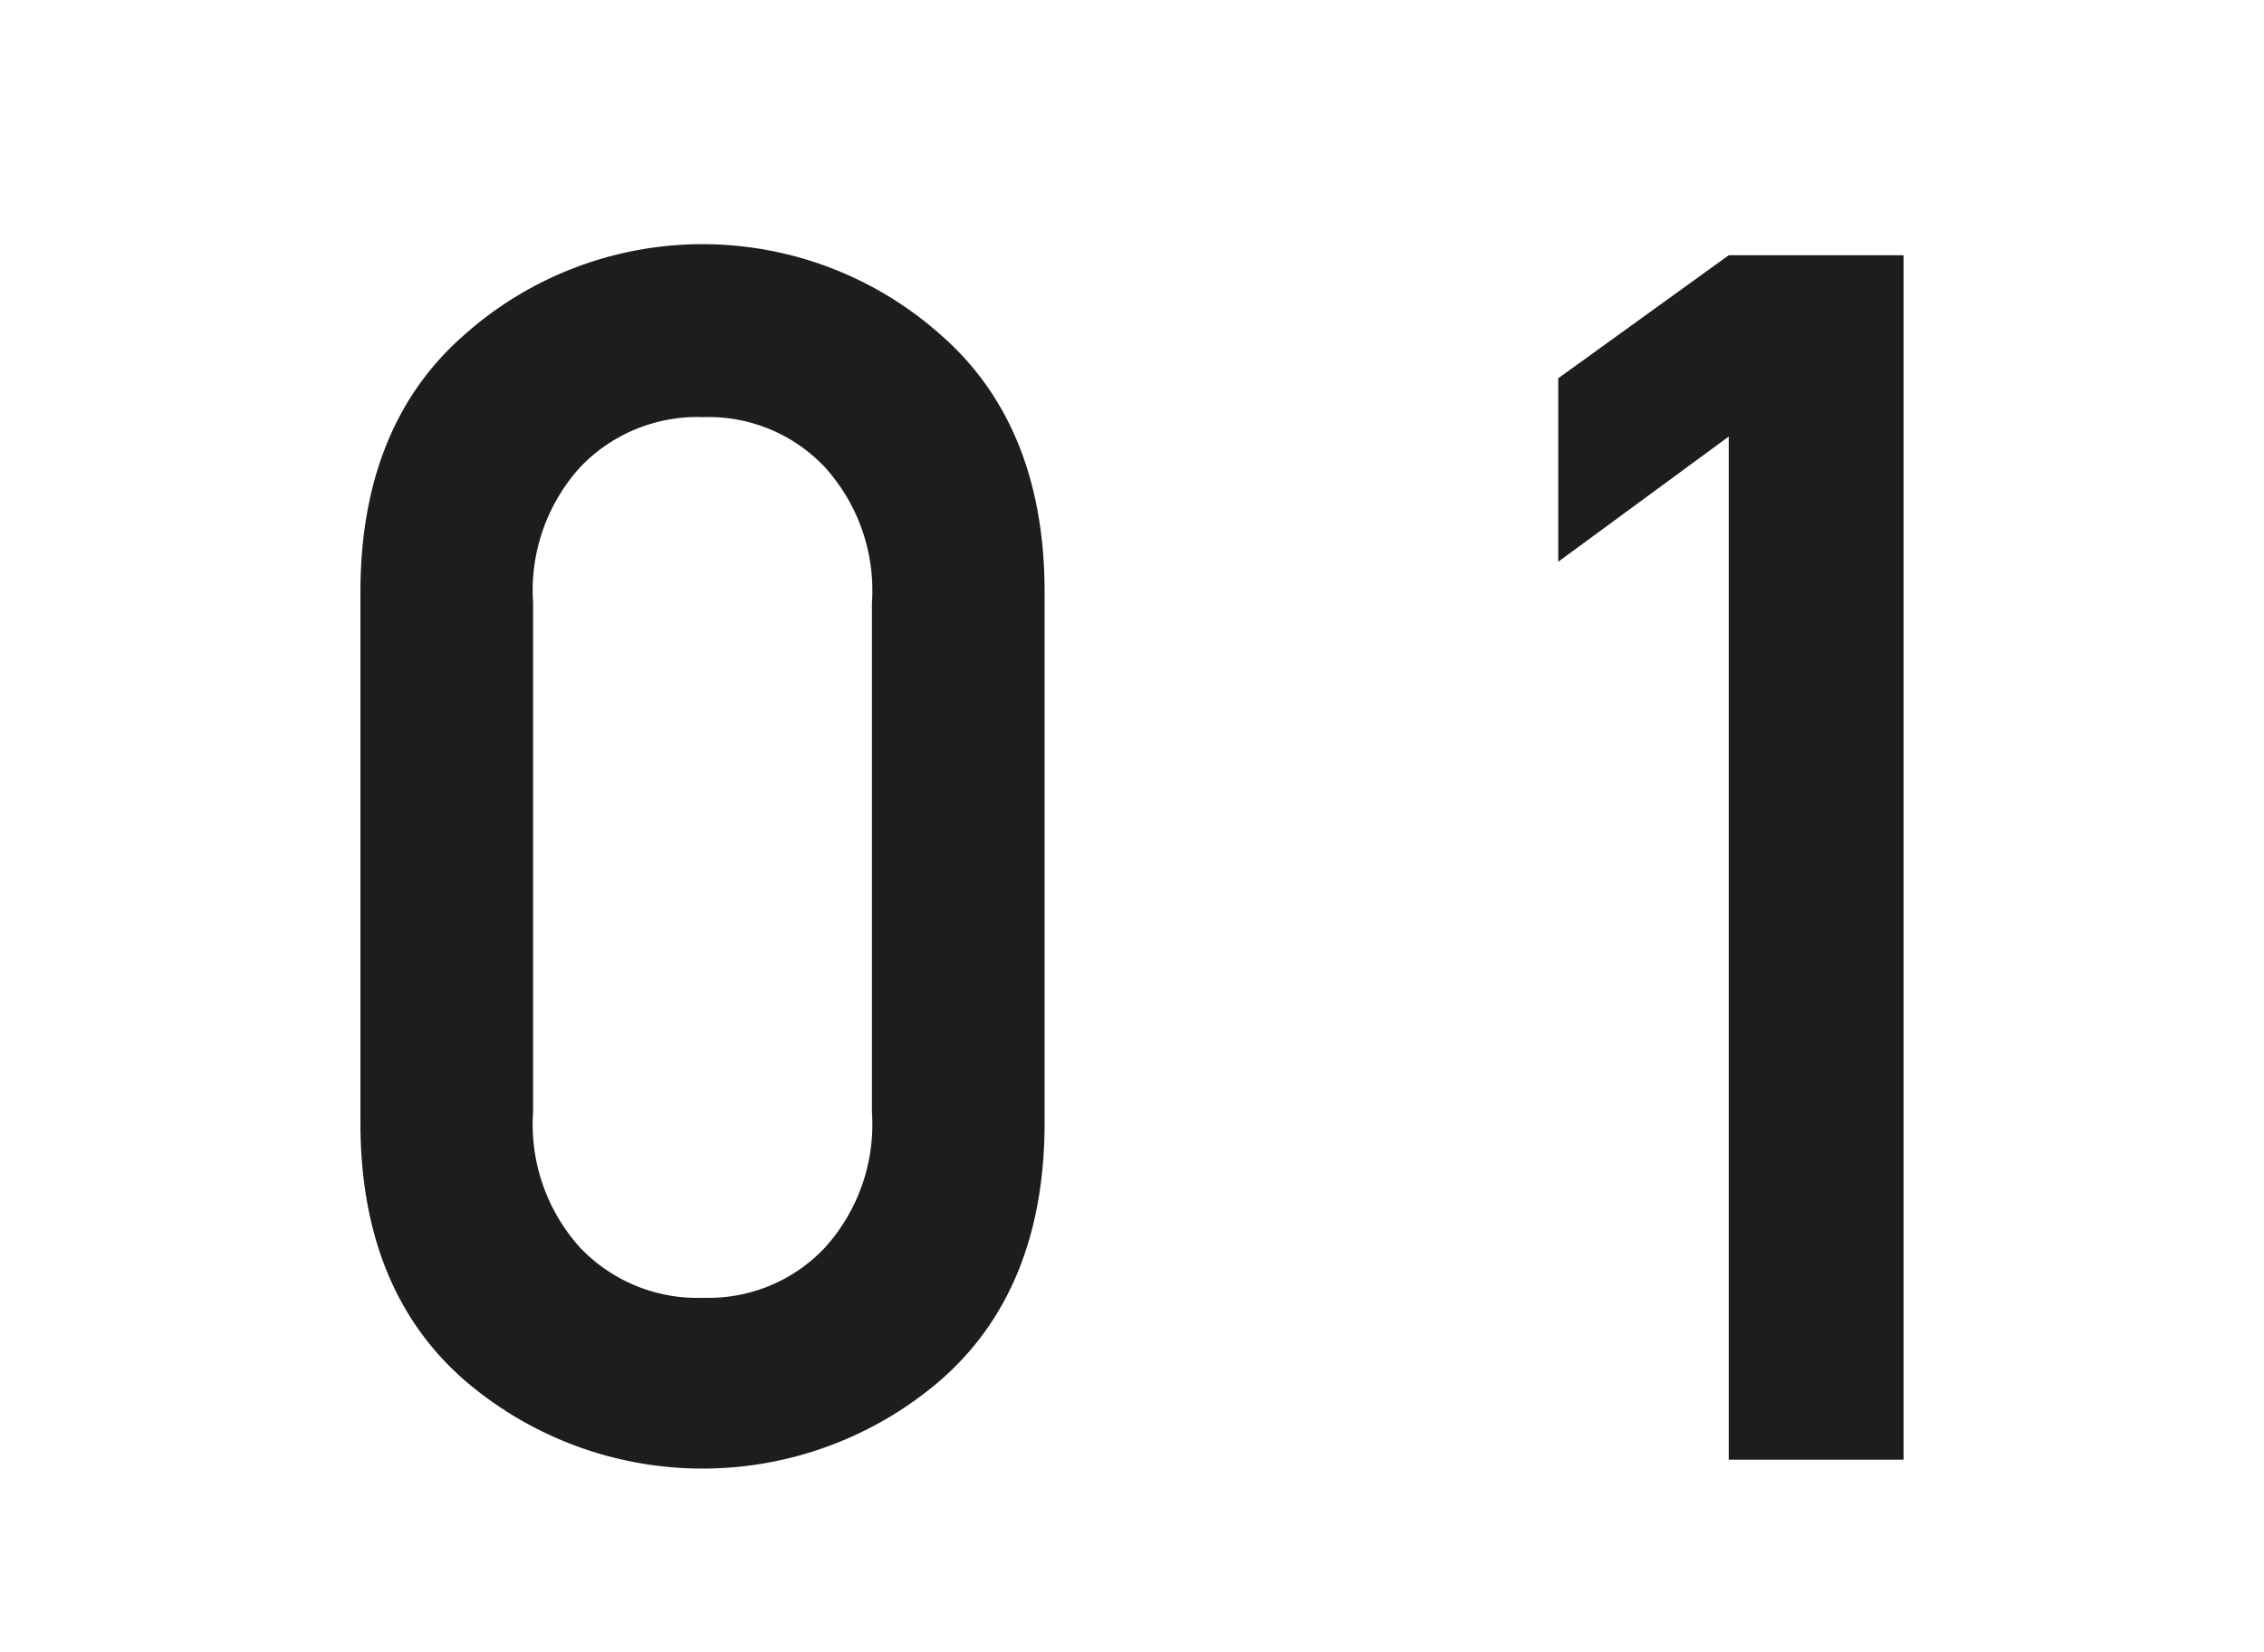
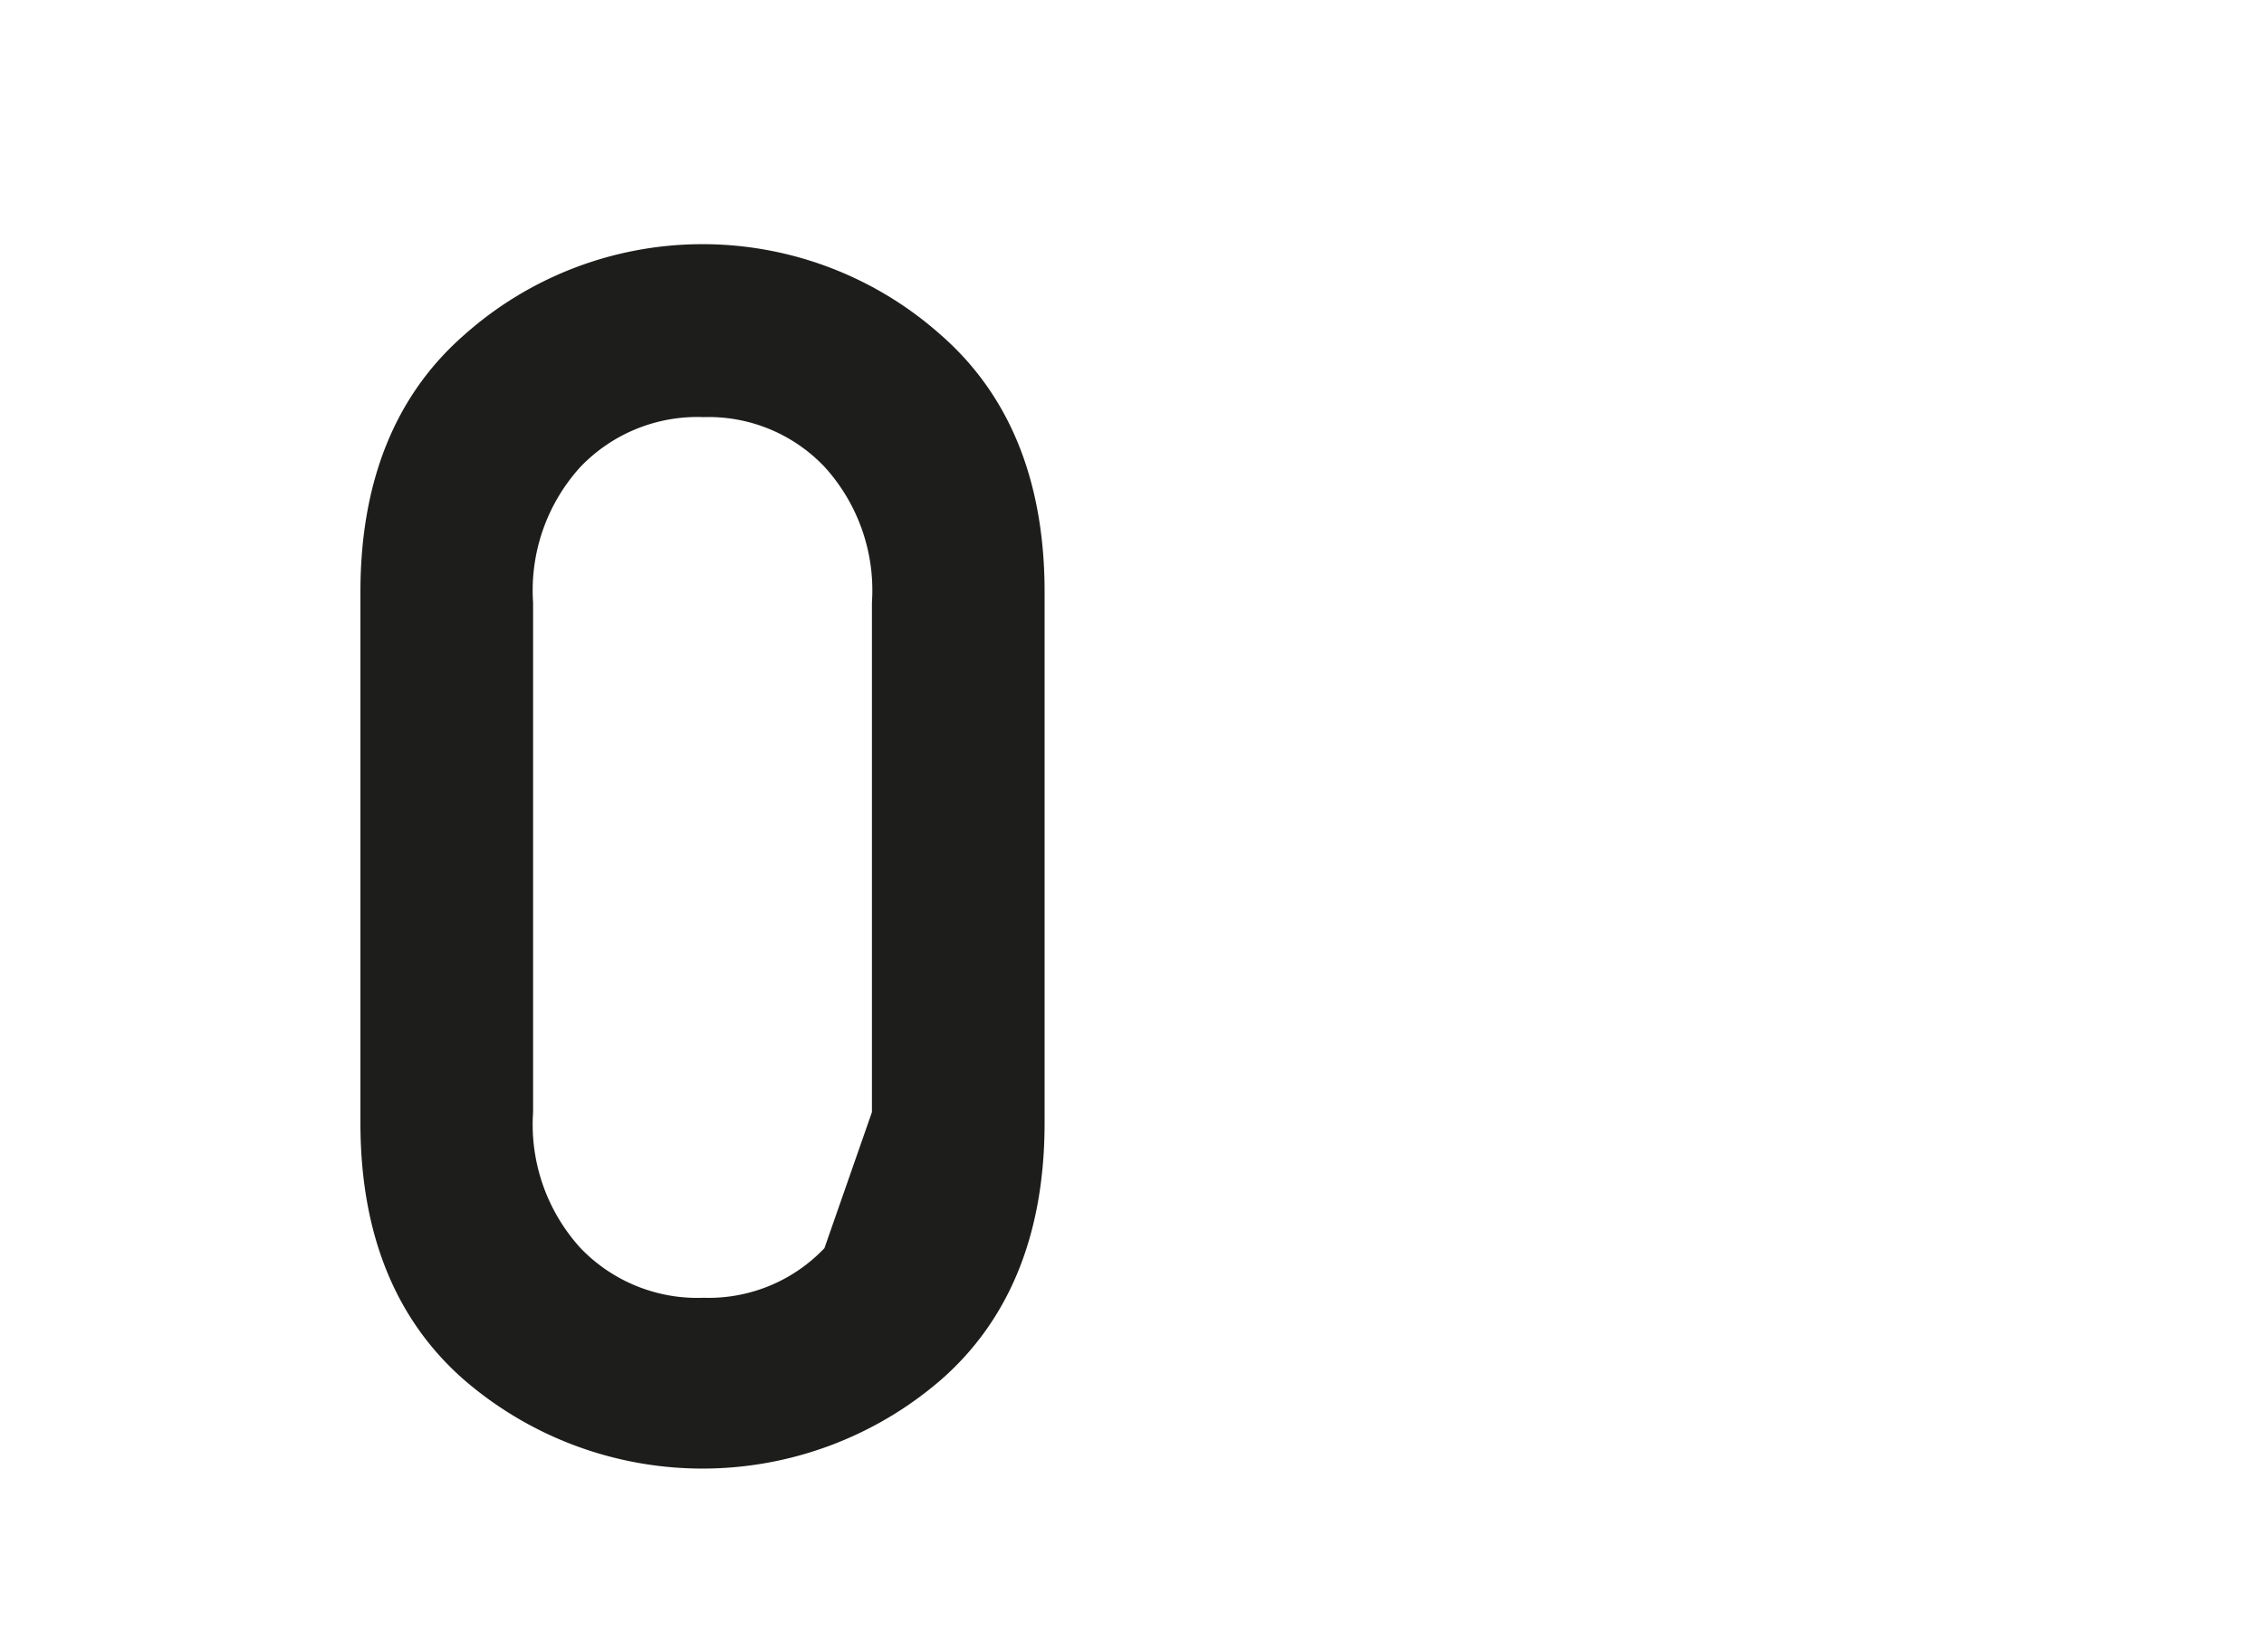
<svg xmlns="http://www.w3.org/2000/svg" id="Ebene_1" data-name="Ebene 1" width="37" height="27" viewBox="0 0 104.9 76.5">
  <defs>
    <style>
      .cls-1 {
        fill: #1d1d1b;
      }
    </style>
  </defs>
  <g>
-     <path class="cls-1" d="M16.7,52V27.4c0-5.1,1.6-9.1,4.8-11.9a16.6,16.6,0,0,1,22.1,0c3.2,2.8,4.8,6.8,4.8,11.9V52c0,5.1-1.6,9.1-4.8,11.9a16.9,16.9,0,0,1-22.1,0C18.3,61.1,16.7,57.1,16.7,52Zm23.7-.5V27.9a8.5,8.5,0,0,0-2.2-6.3,7.4,7.4,0,0,0-5.6-2.3,7.5,7.5,0,0,0-5.7,2.3,8.5,8.5,0,0,0-2.2,6.3V51.5a8.5,8.5,0,0,0,2.2,6.3,7.5,7.5,0,0,0,5.7,2.3,7.4,7.4,0,0,0,5.6-2.3A8.5,8.5,0,0,0,40.4,51.5Z" />
-     <path class="cls-1" d="M80.1,67.6V20.2L72.2,26V17.5l7.9-5.7h8.1V67.6Z" />
+     <path class="cls-1" d="M16.7,52V27.4c0-5.1,1.6-9.1,4.8-11.9a16.6,16.6,0,0,1,22.1,0c3.2,2.8,4.8,6.8,4.8,11.9V52c0,5.1-1.6,9.1-4.8,11.9a16.9,16.9,0,0,1-22.1,0C18.3,61.1,16.7,57.1,16.7,52Zm23.7-.5V27.9a8.5,8.5,0,0,0-2.2-6.3,7.4,7.4,0,0,0-5.6-2.3,7.5,7.5,0,0,0-5.7,2.3,8.5,8.5,0,0,0-2.2,6.3V51.5a8.5,8.5,0,0,0,2.2,6.3,7.5,7.5,0,0,0,5.7,2.3,7.4,7.4,0,0,0,5.6-2.3Z" />
  </g>
</svg>